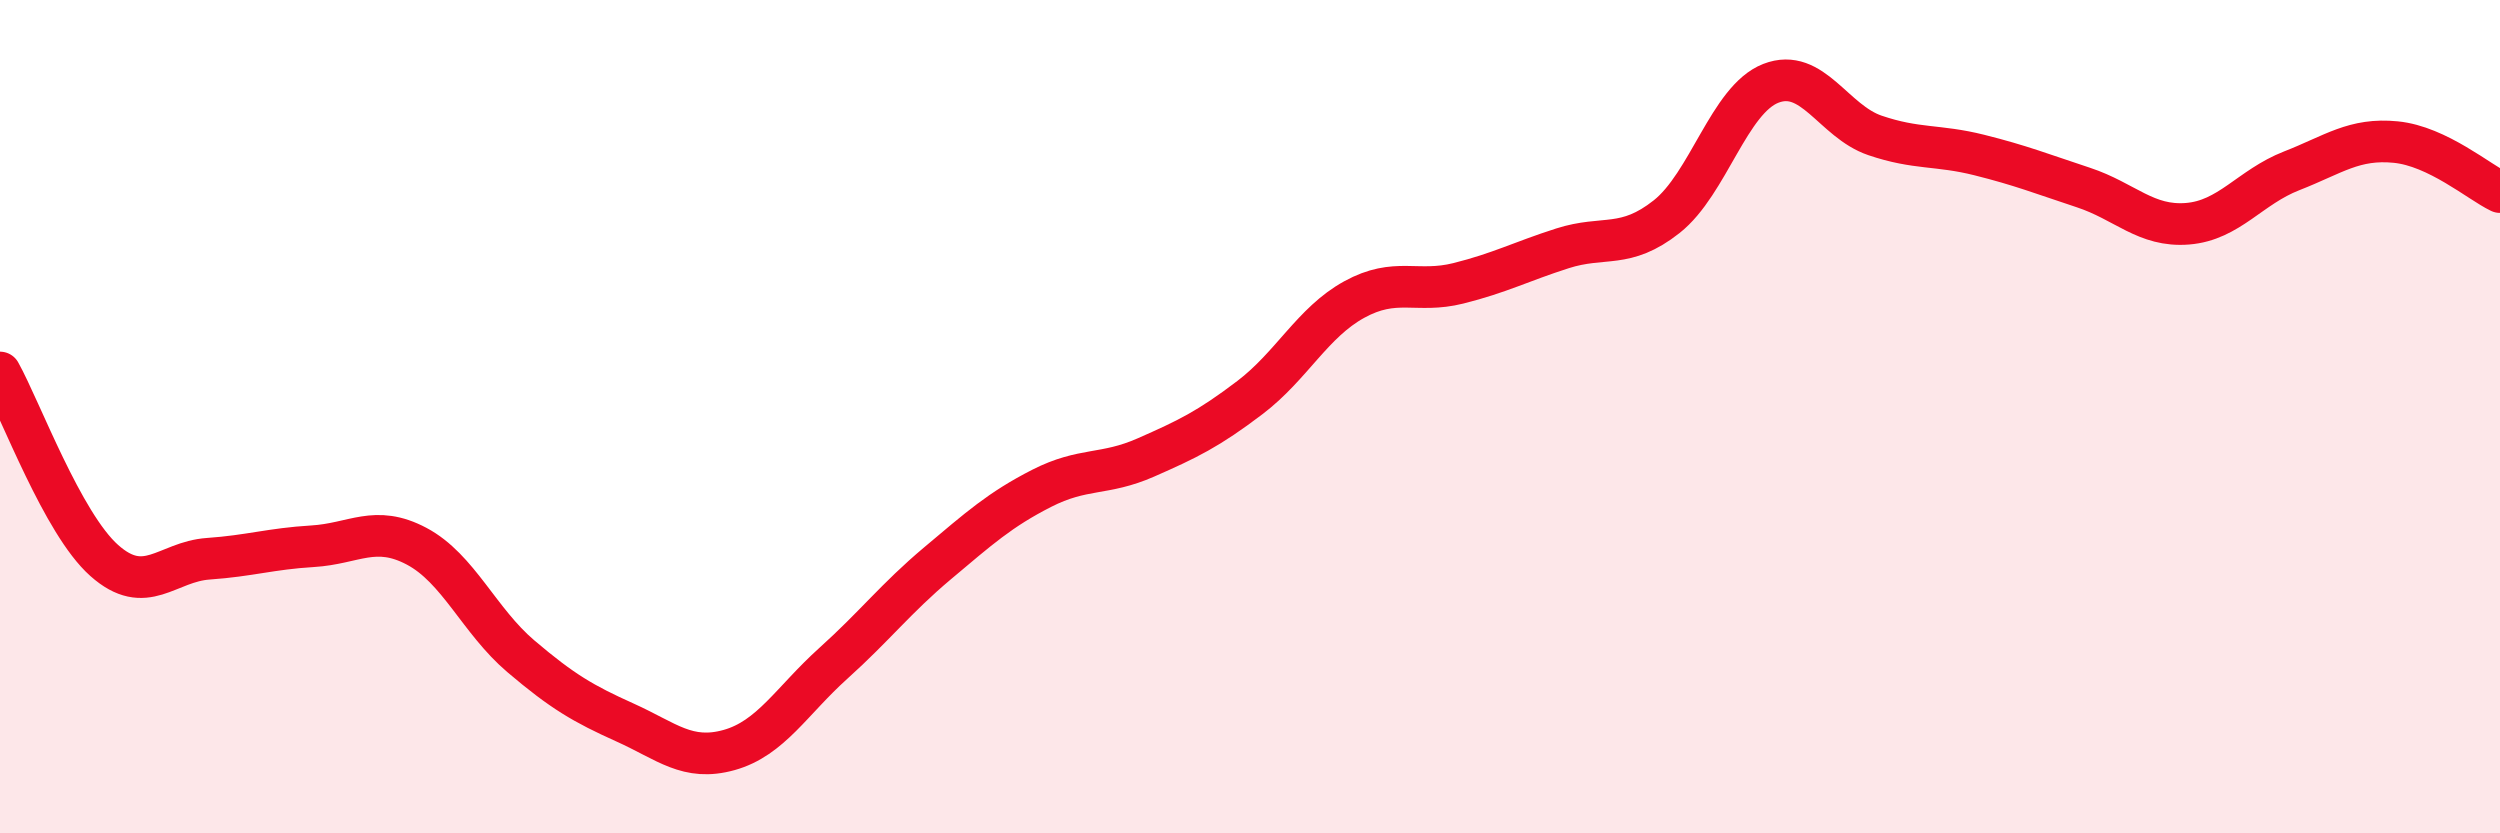
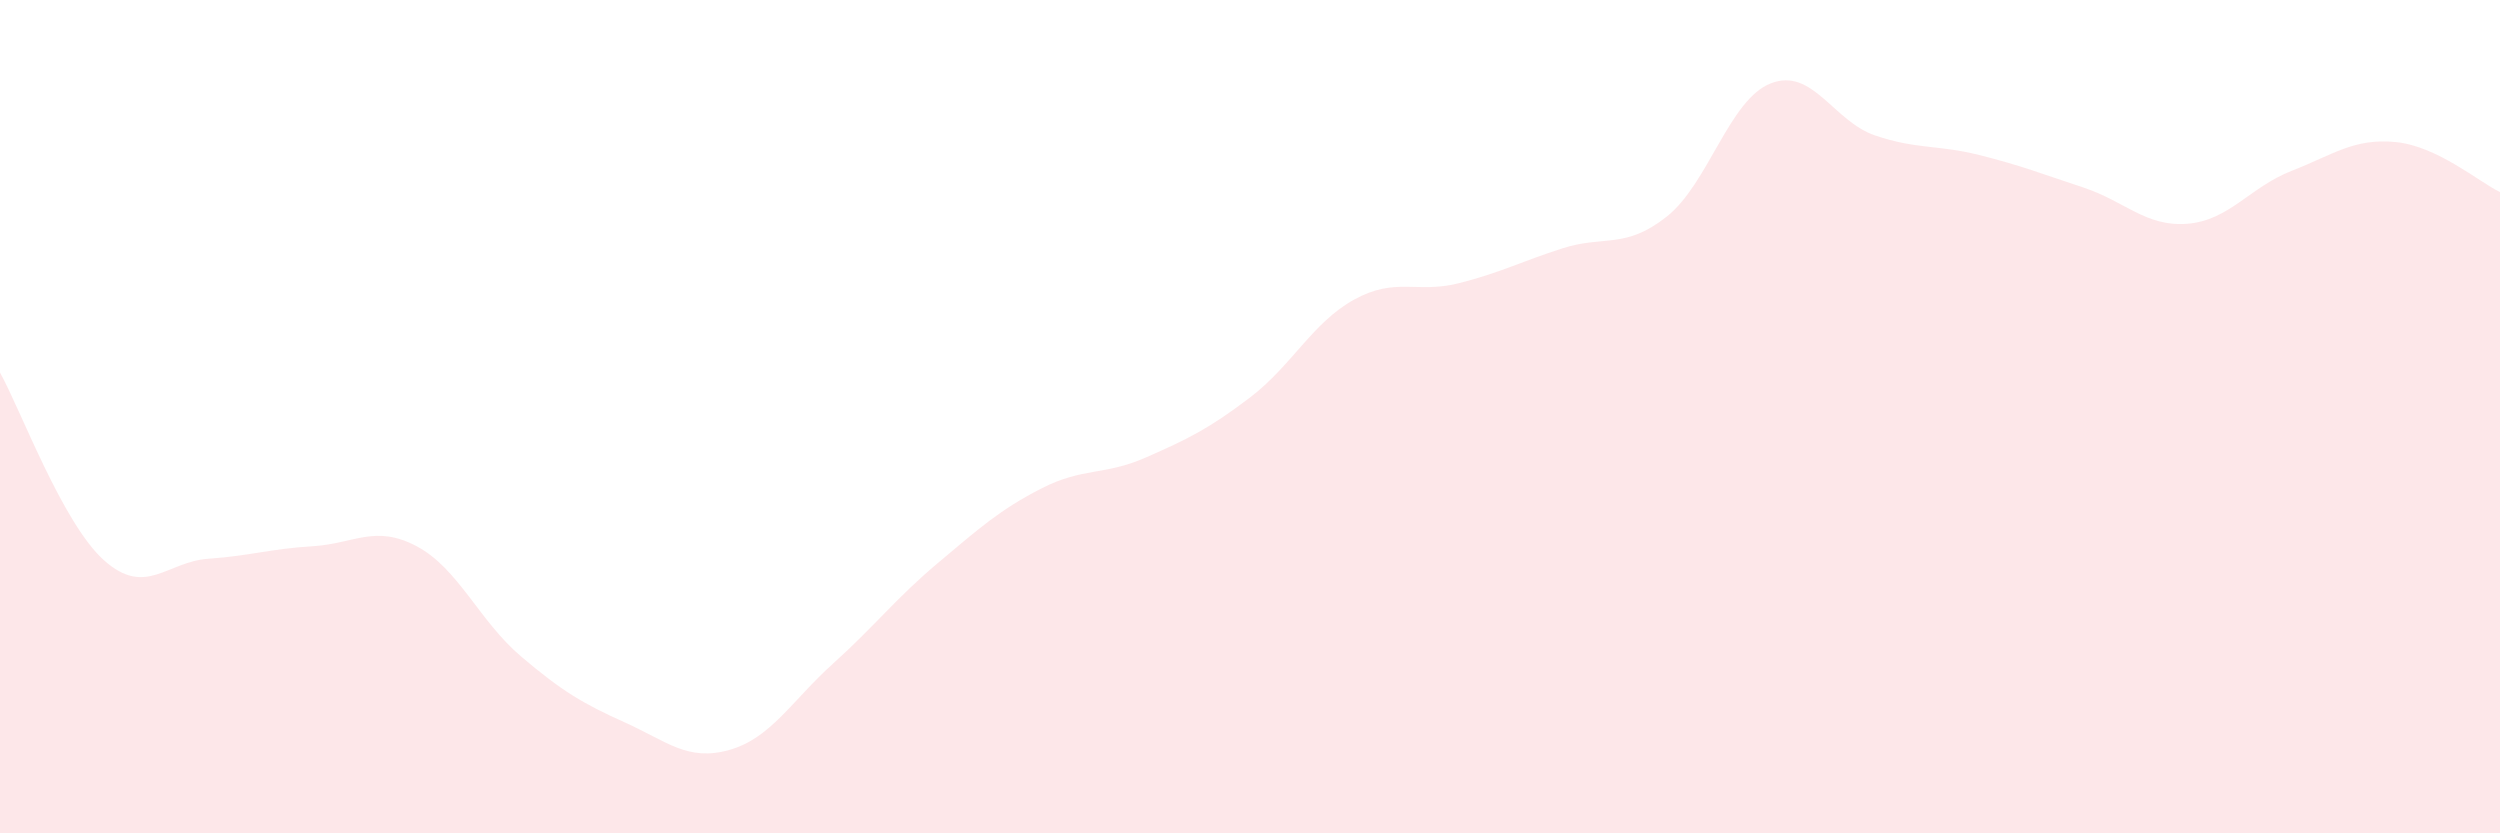
<svg xmlns="http://www.w3.org/2000/svg" width="60" height="20" viewBox="0 0 60 20">
  <path d="M 0,8.94 C 0.5,9.84 1.5,12.56 2.5,13.45 C 3.5,14.34 4,13.48 5,13.41 C 6,13.34 6.5,13.17 7.5,13.11 C 8.5,13.05 9,12.58 10,13.11 C 11,13.64 11.5,14.9 12.5,15.75 C 13.5,16.6 14,16.89 15,17.34 C 16,17.79 16.5,18.28 17.5,18 C 18.5,17.72 19,16.82 20,15.92 C 21,15.02 21.5,14.36 22.5,13.52 C 23.5,12.68 24,12.23 25,11.72 C 26,11.21 26.5,11.42 27.5,10.98 C 28.5,10.54 29,10.3 30,9.54 C 31,8.78 31.5,7.74 32.5,7.19 C 33.5,6.64 34,7.05 35,6.8 C 36,6.55 36.5,6.28 37.5,5.96 C 38.5,5.64 39,5.99 40,5.2 C 41,4.41 41.5,2.39 42.5,2 C 43.5,1.61 44,2.91 45,3.25 C 46,3.59 46.5,3.47 47.5,3.72 C 48.5,3.97 49,4.17 50,4.5 C 51,4.83 51.5,5.45 52.5,5.37 C 53.5,5.29 54,4.49 55,4.1 C 56,3.71 56.5,3.31 57.5,3.41 C 58.5,3.51 59.5,4.37 60,4.61L60 20L0 20Z" fill="#EB0A25" opacity="0.1" stroke-linecap="round" stroke-linejoin="round" />
-   <path d="M 0,8.94 C 0.5,9.84 1.5,12.56 2.5,13.45 C 3.5,14.34 4,13.48 5,13.41 C 6,13.34 6.5,13.17 7.5,13.11 C 8.5,13.05 9,12.58 10,13.11 C 11,13.64 11.5,14.9 12.5,15.75 C 13.5,16.6 14,16.89 15,17.34 C 16,17.79 16.5,18.28 17.5,18 C 18.5,17.72 19,16.82 20,15.92 C 21,15.02 21.5,14.36 22.5,13.52 C 23.5,12.68 24,12.23 25,11.72 C 26,11.21 26.5,11.42 27.5,10.98 C 28.5,10.54 29,10.3 30,9.54 C 31,8.78 31.5,7.74 32.5,7.19 C 33.5,6.64 34,7.05 35,6.8 C 36,6.55 36.5,6.28 37.5,5.96 C 38.5,5.64 39,5.99 40,5.2 C 41,4.41 41.5,2.39 42.5,2 C 43.5,1.61 44,2.91 45,3.25 C 46,3.59 46.5,3.47 47.5,3.72 C 48.5,3.97 49,4.17 50,4.5 C 51,4.83 51.5,5.45 52.5,5.37 C 53.5,5.29 54,4.49 55,4.1 C 56,3.71 56.5,3.31 57.5,3.41 C 58.5,3.51 59.5,4.37 60,4.61" stroke="#EB0A25" stroke-width="1" fill="none" stroke-linecap="round" stroke-linejoin="round" />
</svg>